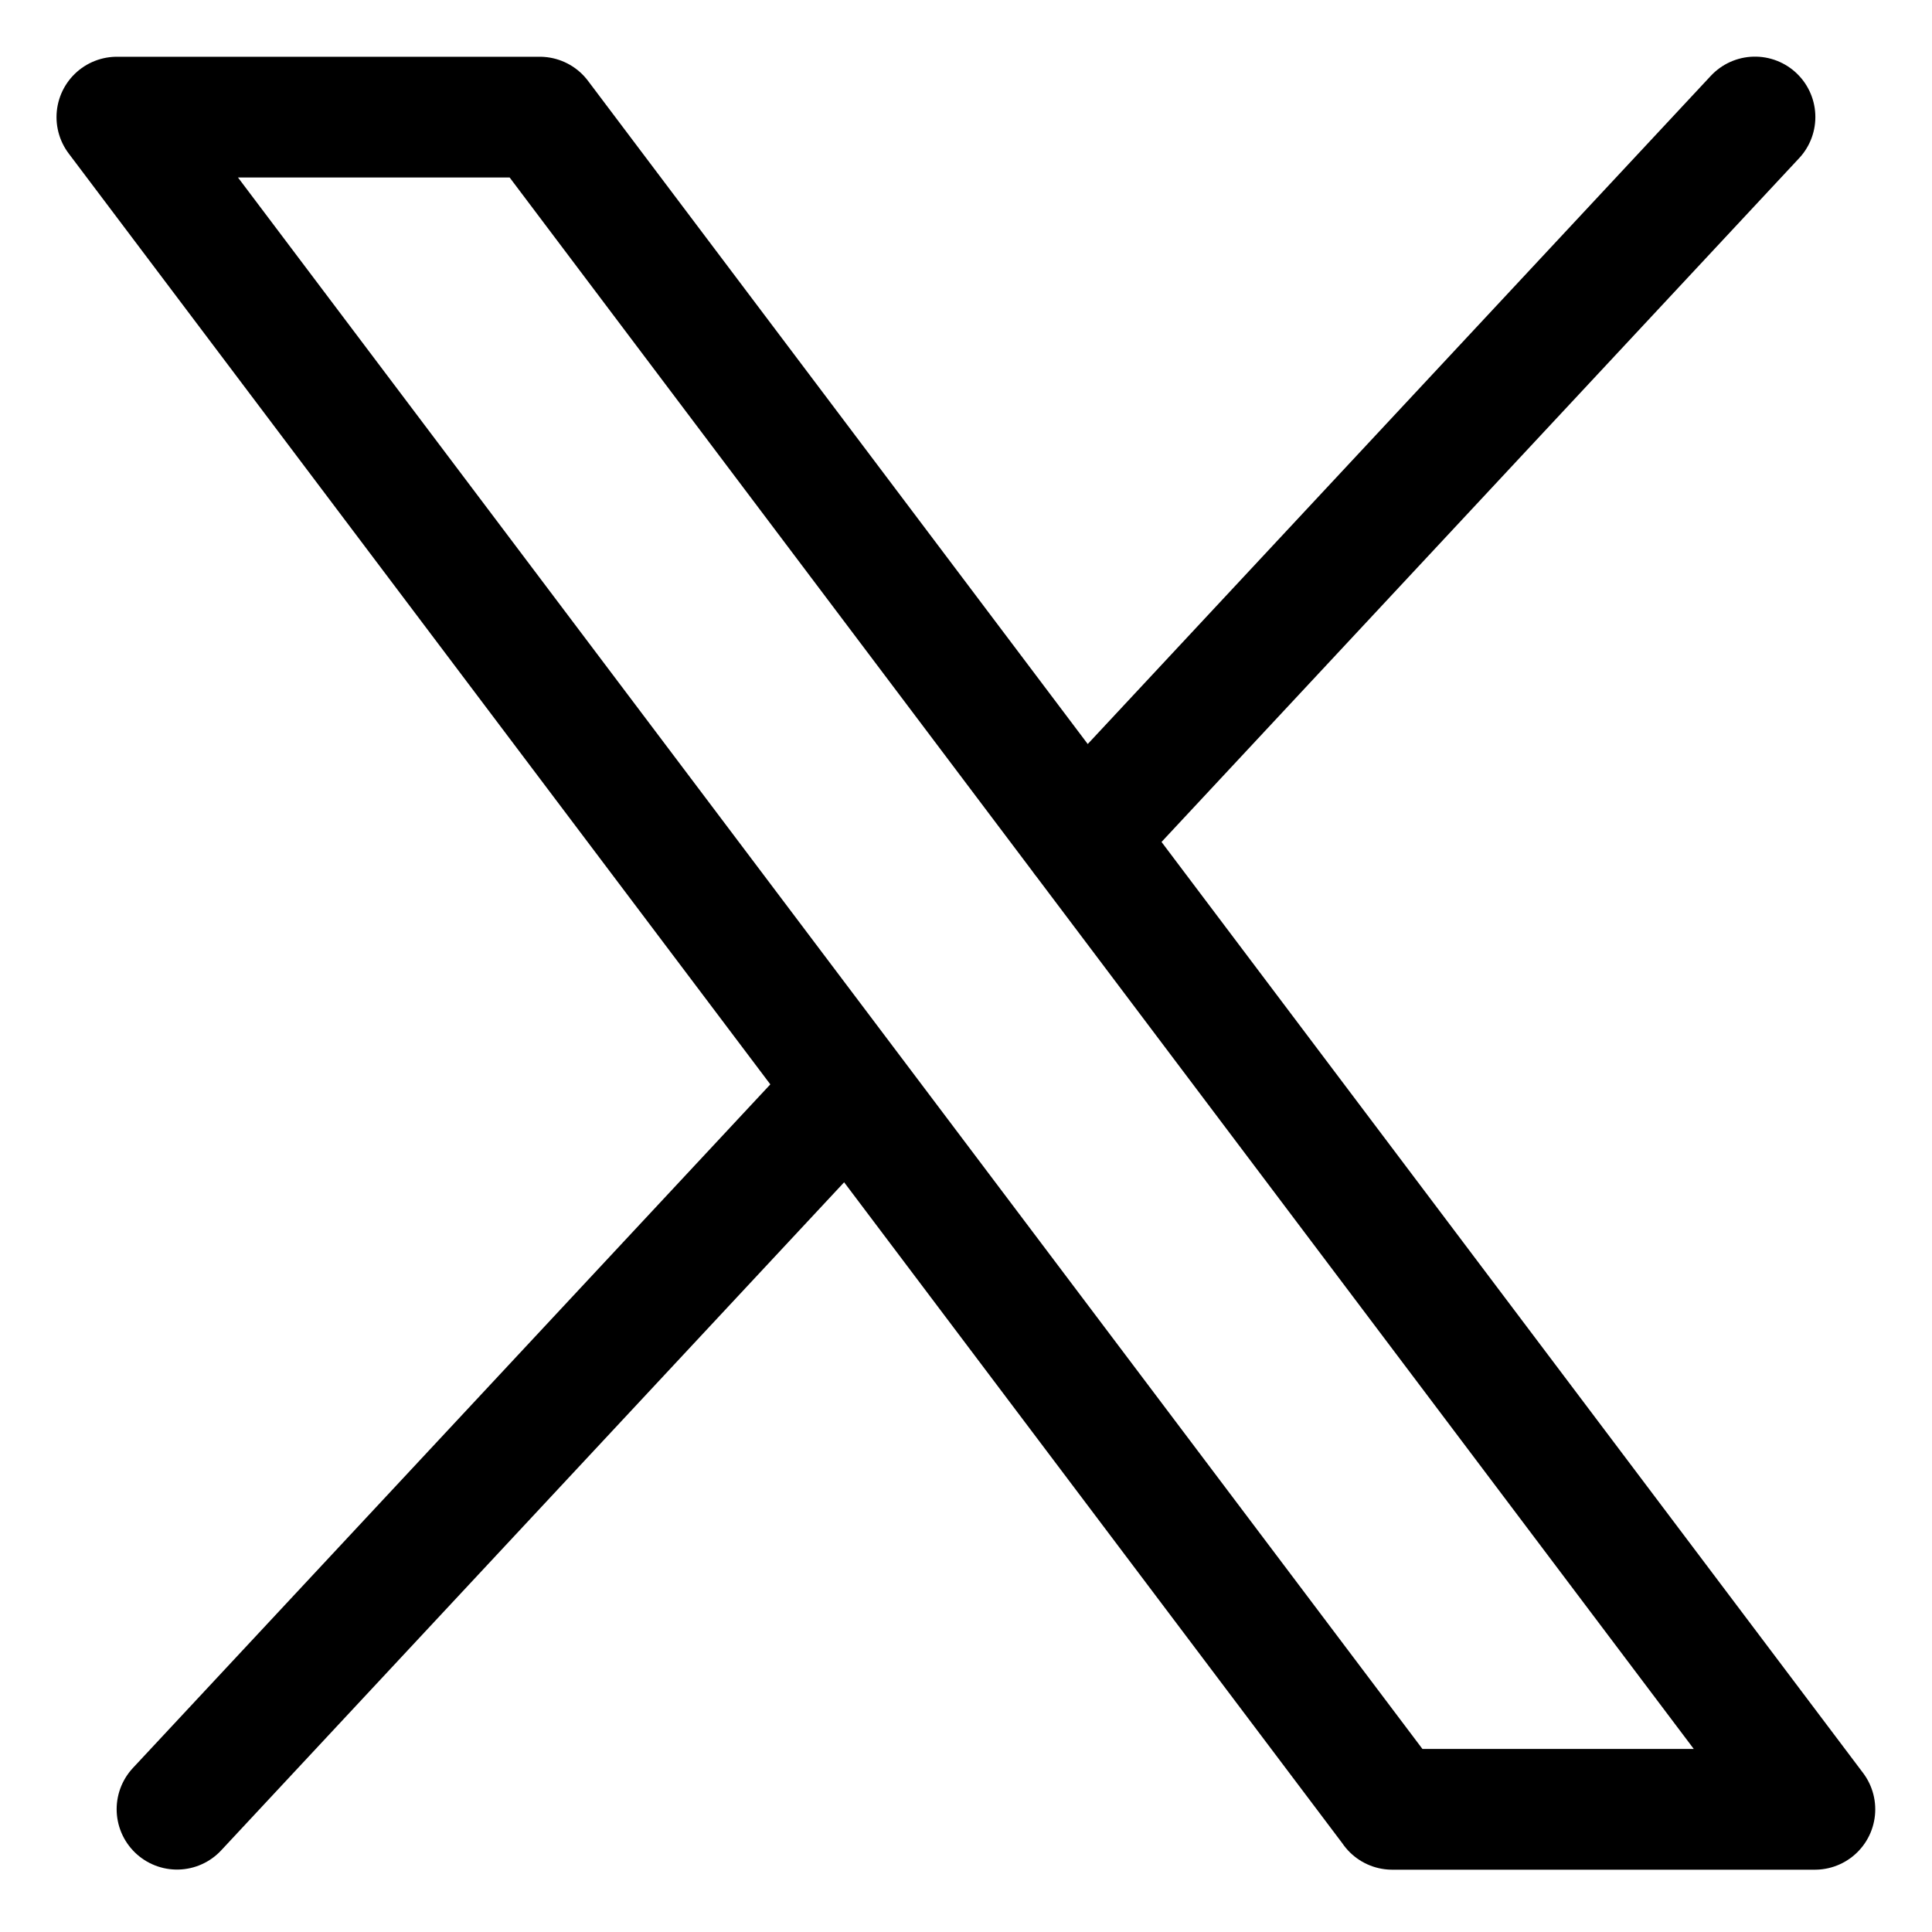
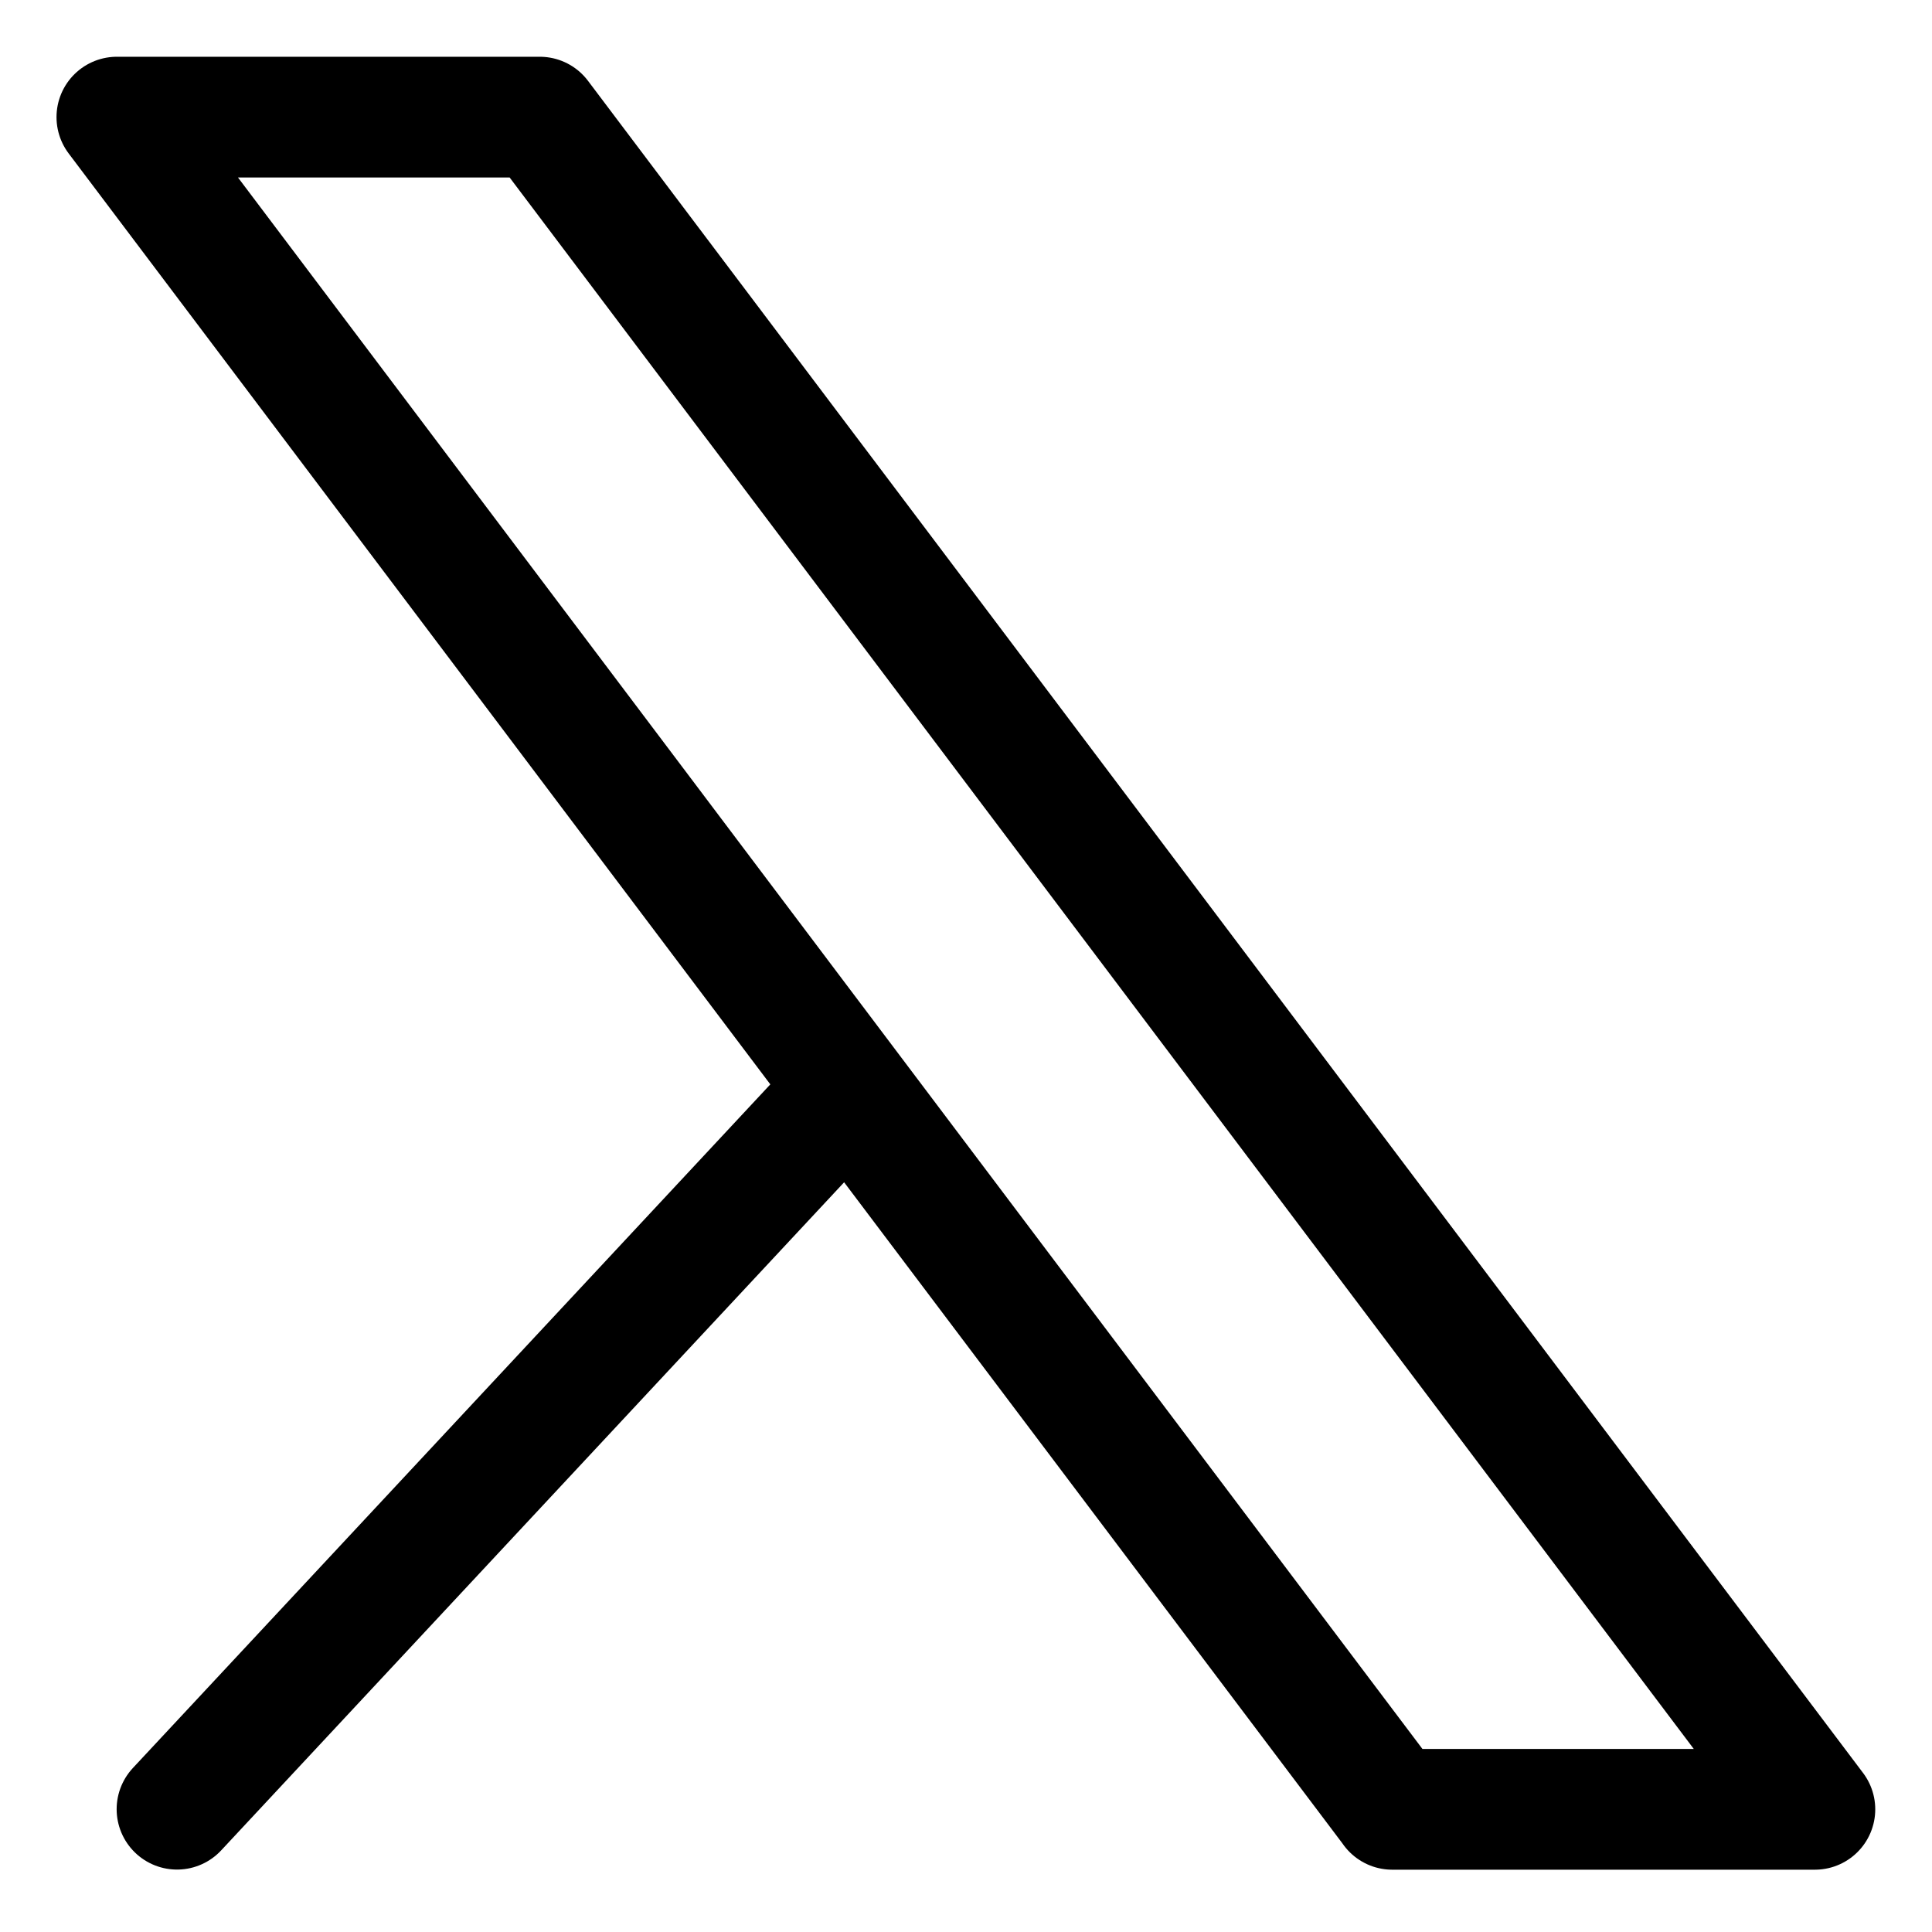
<svg xmlns="http://www.w3.org/2000/svg" width="16" height="16" fill="none" viewBox="-0.5 -0.5 16 16">
-   <path stroke="#000" stroke-linecap="round" stroke-linejoin="round" d="M11.03 14.483.468.47H3.97l10.56 14.014h-3.5zM14.034.469l-5.567 5.97M.966 14.483l5.562-5.965" />
+   <path stroke="#000" stroke-linecap="round" stroke-linejoin="round" d="M11.03 14.483.468.47H3.97l10.56 14.014h-3.5zM14.034.469M.966 14.483l5.562-5.965" />
</svg>